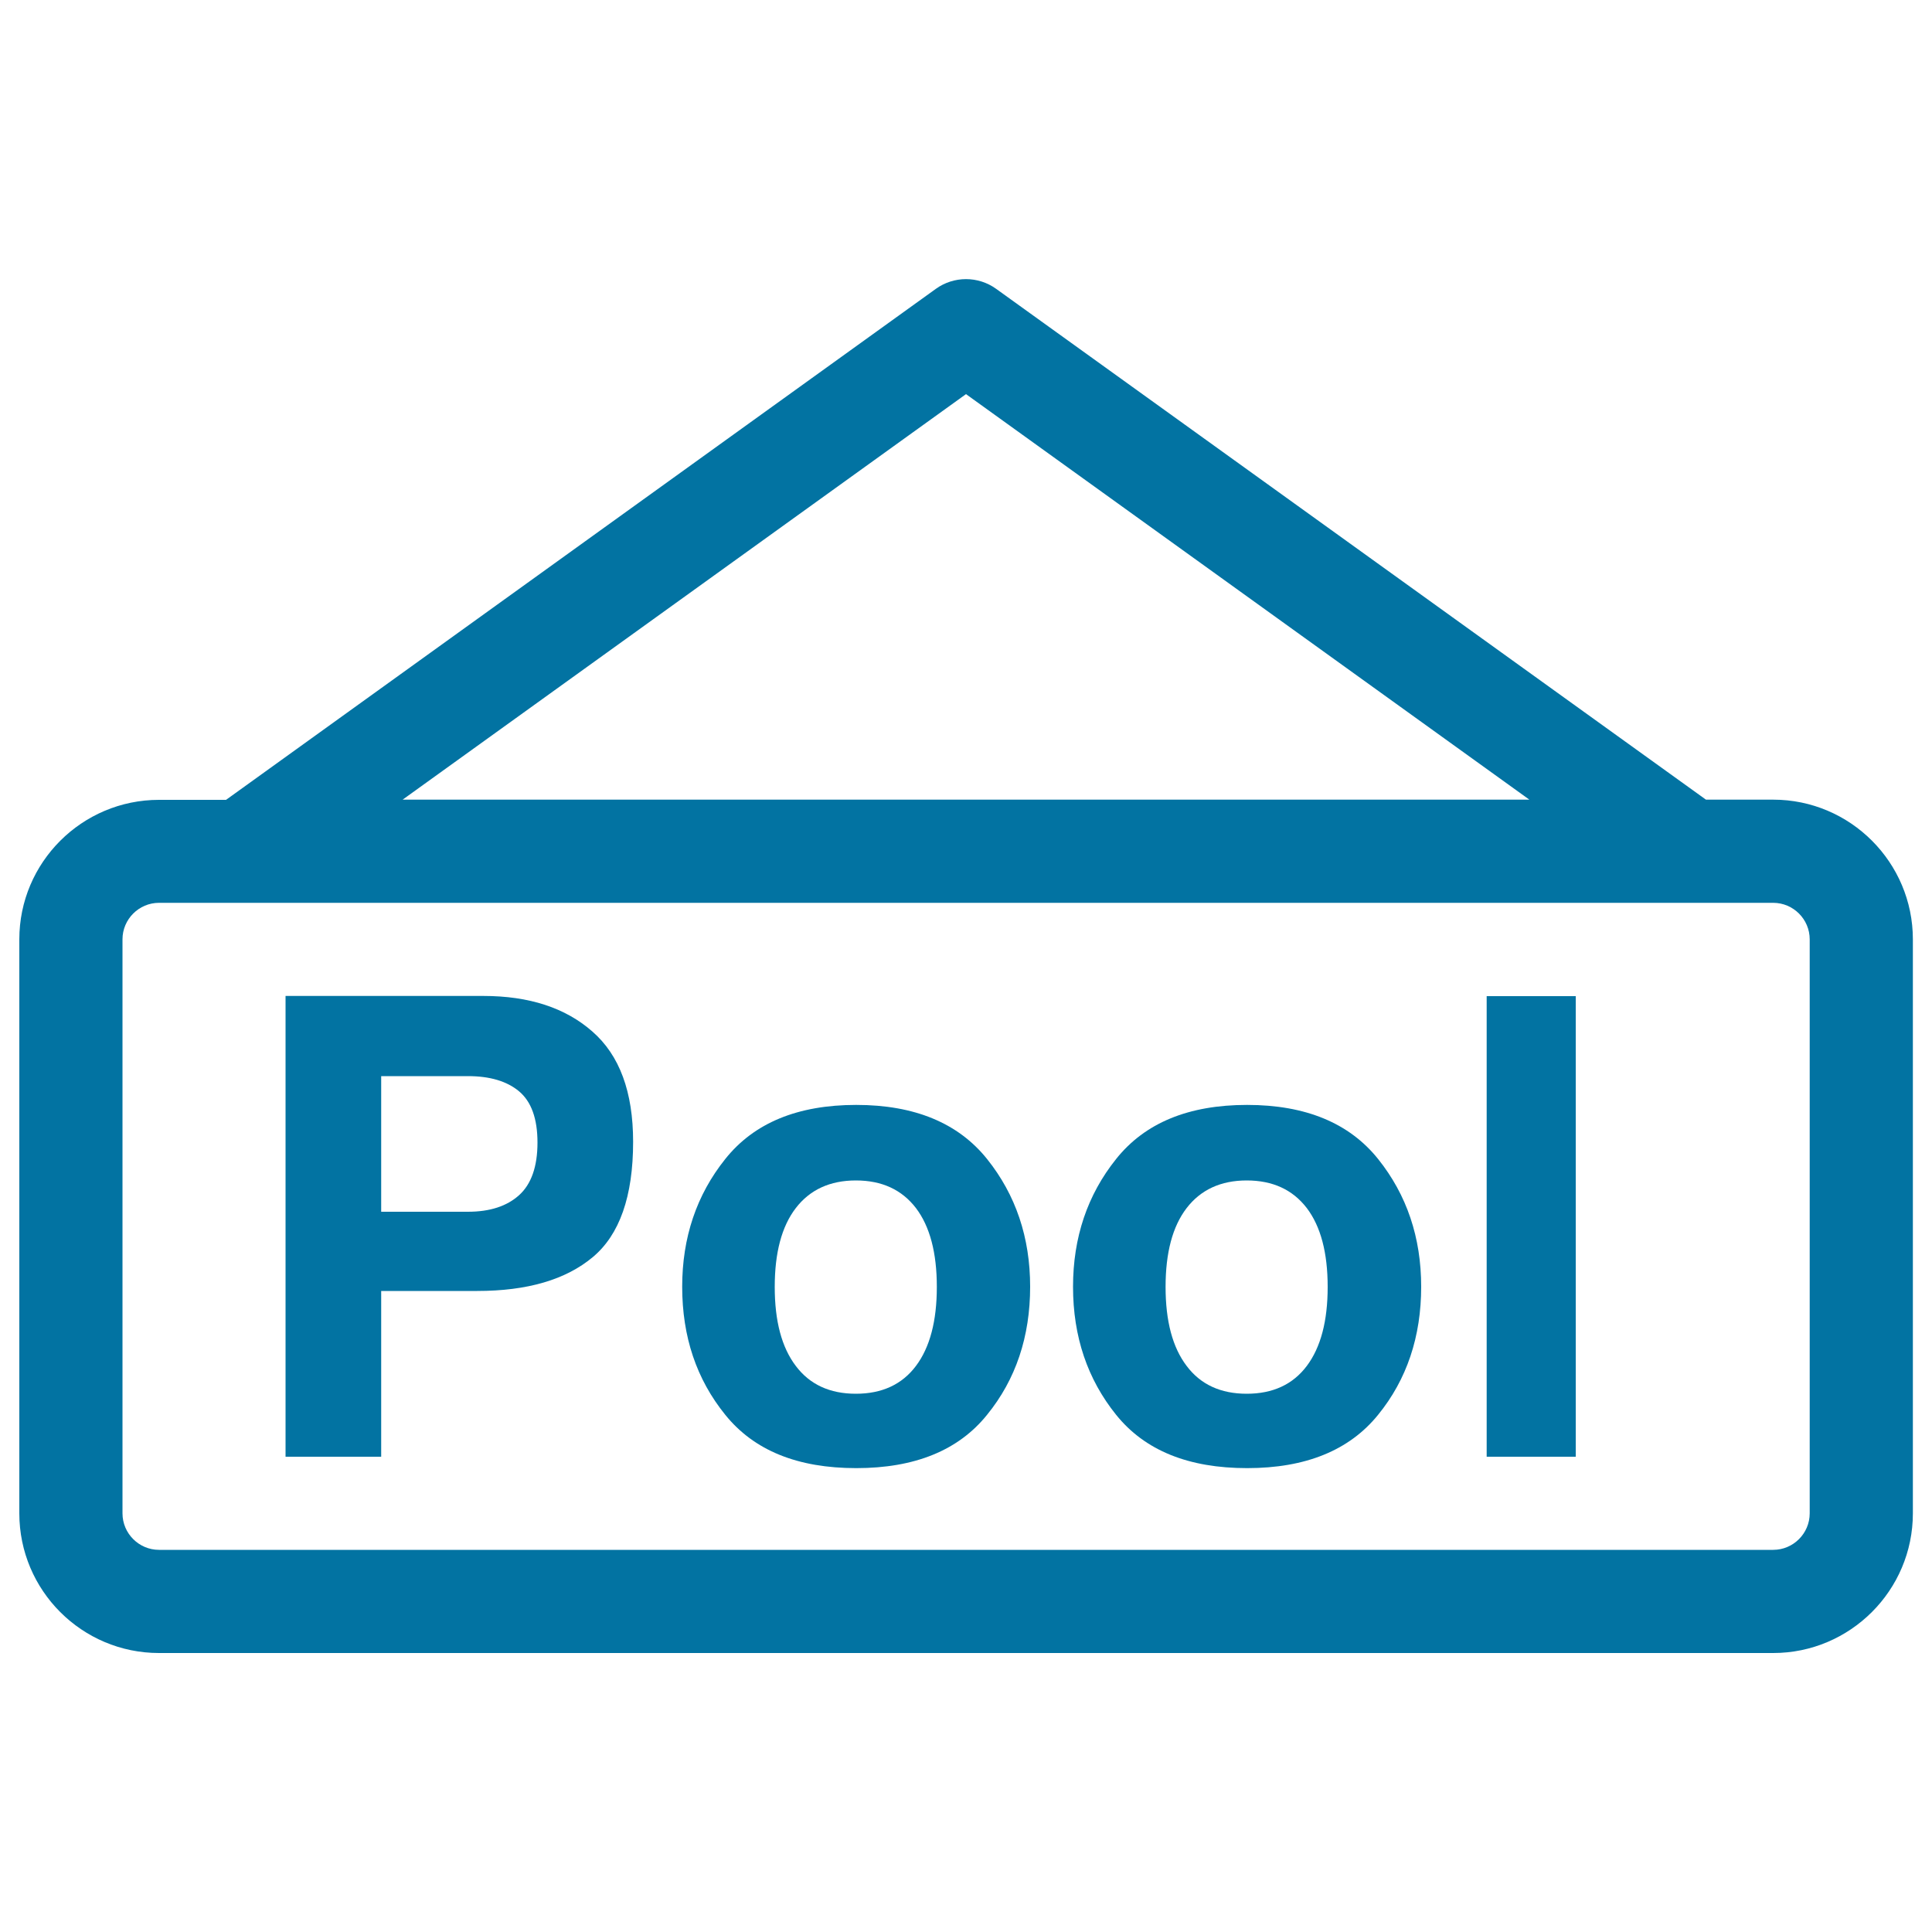
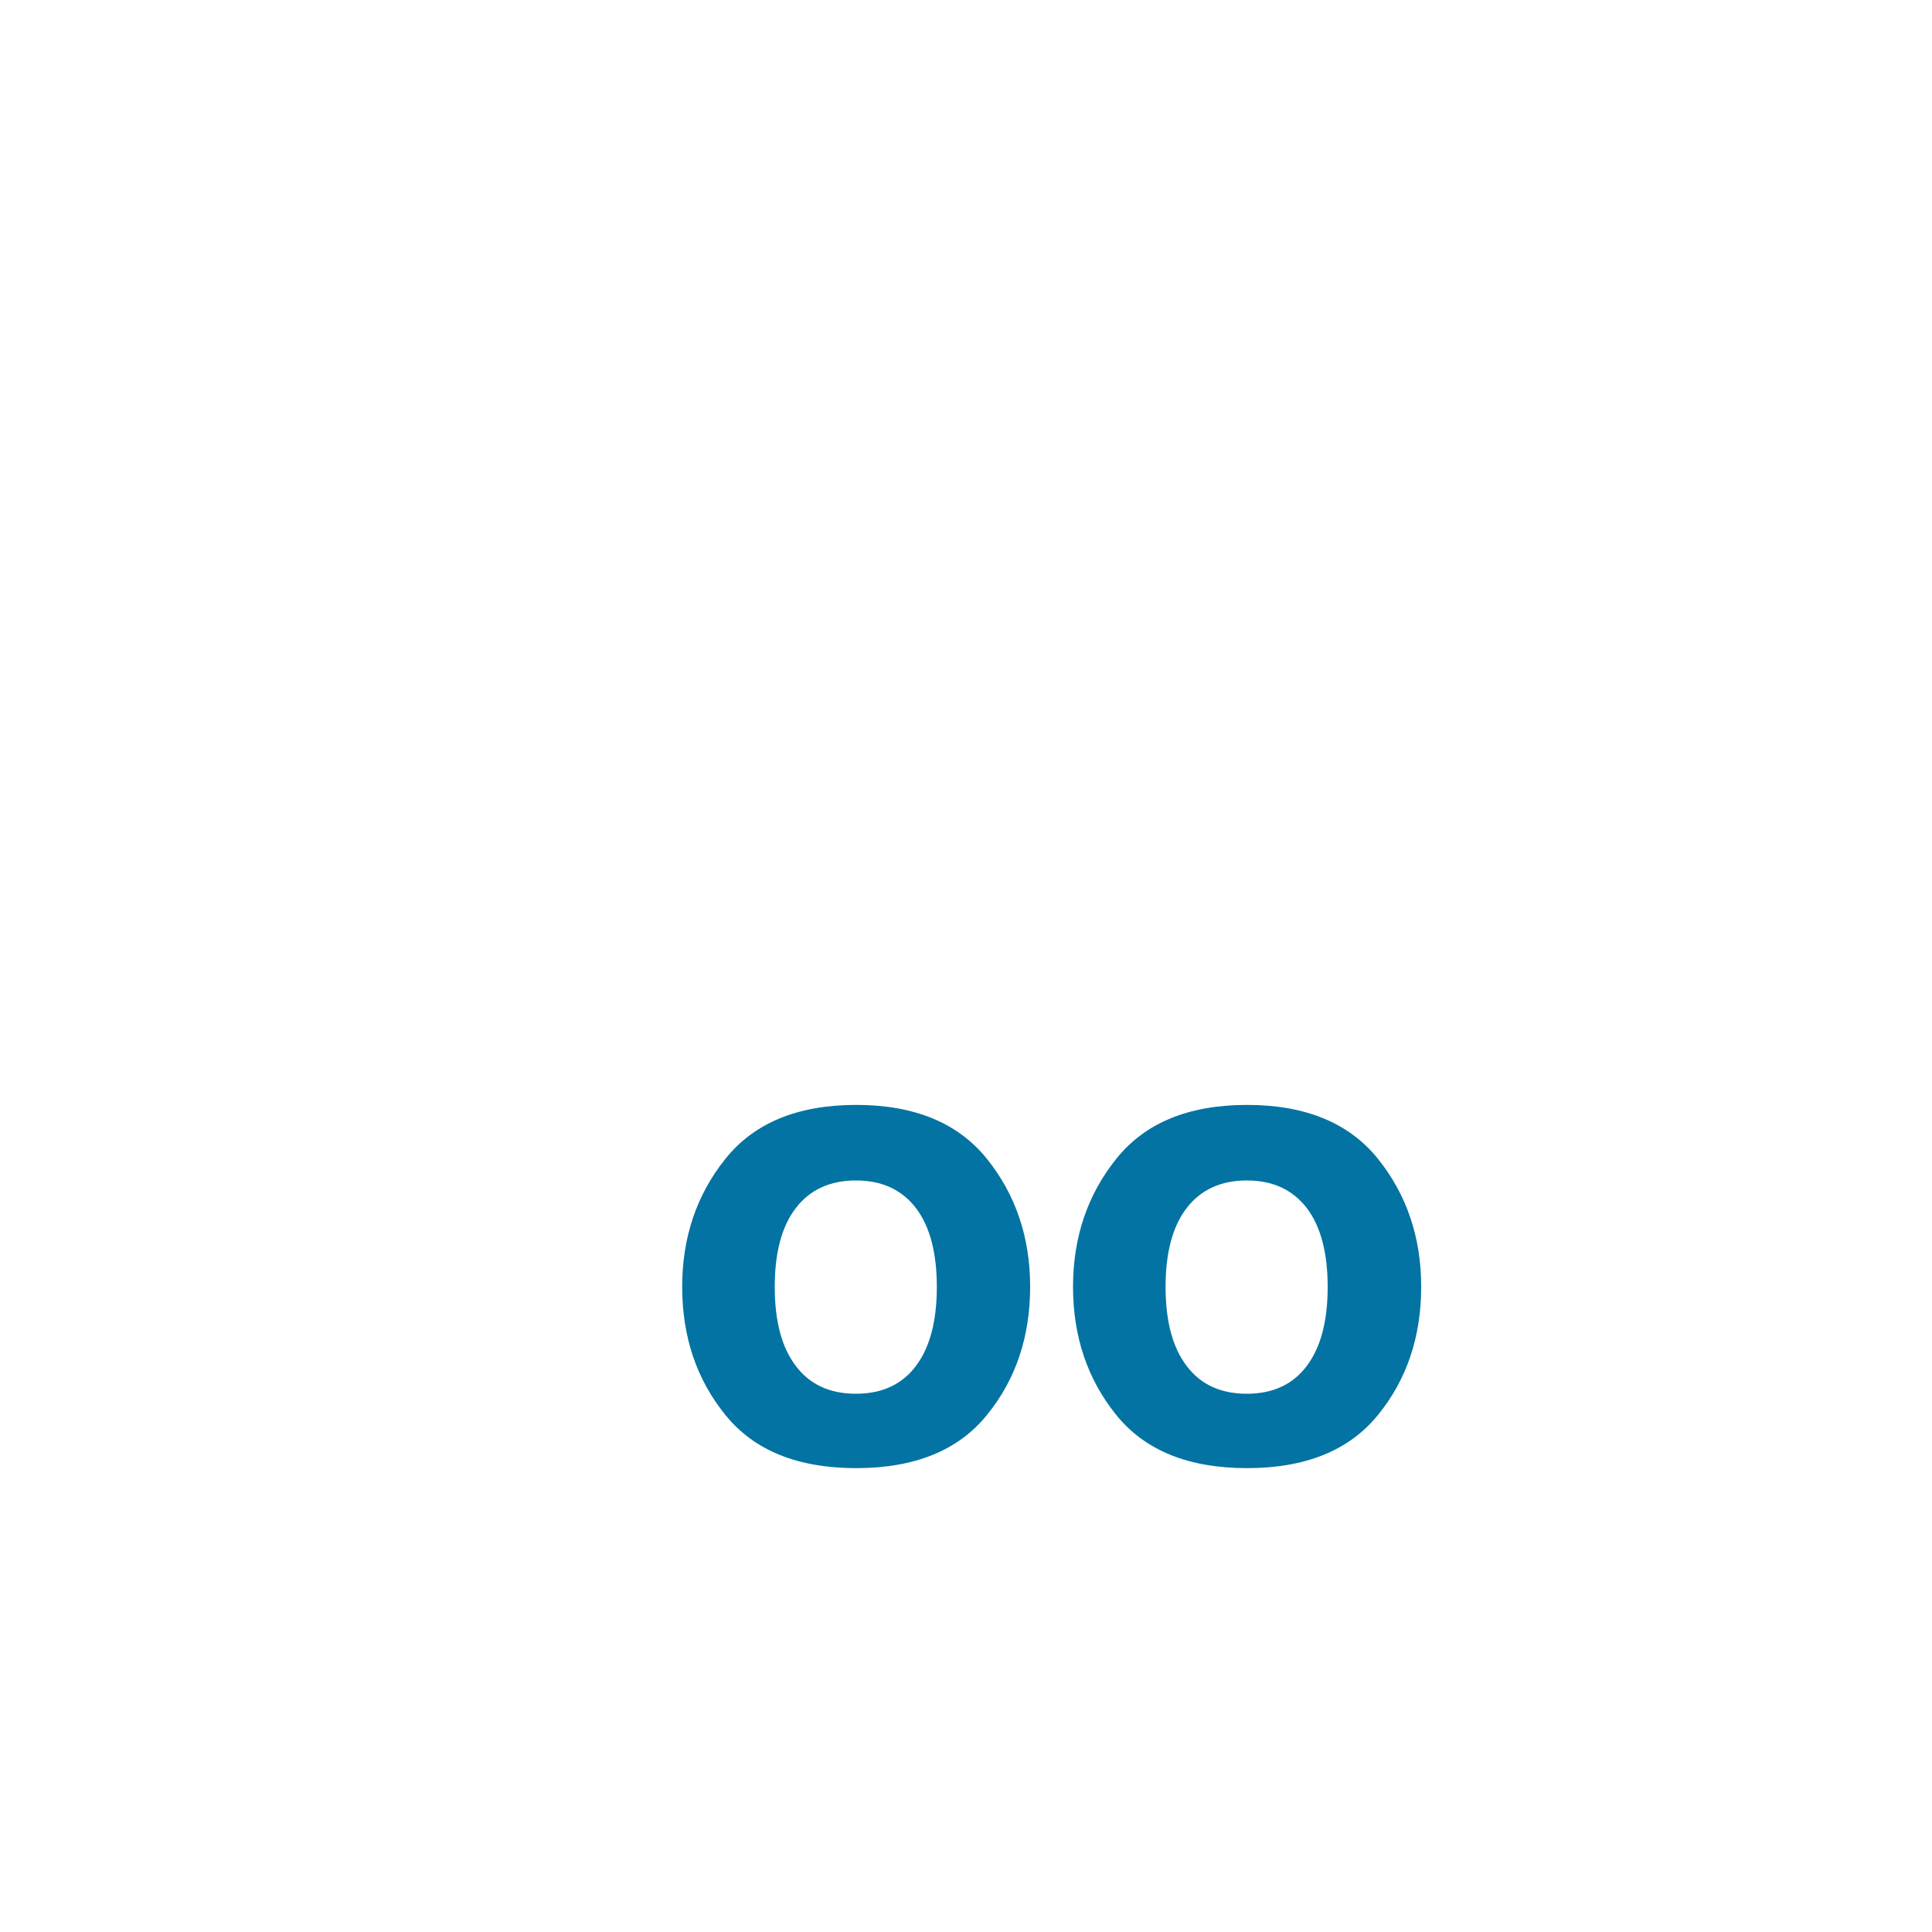
<svg xmlns="http://www.w3.org/2000/svg" viewBox="0 0 1000 1000" style="fill:#0273a2">
  <title>Pool Rectangular Hanging Sign SVG icon</title>
  <g>
    <g>
-       <path d="M197.3,668.2H247c25.9,0,45.8-5.8,59.8-17.5c13.9-11.6,20.9-31.5,20.9-59.7c0-25.8-7-44.8-21.1-57.1c-14-12.3-32.8-18.4-56.4-18.4H147.8V754h49.5V668.2z M197.3,557h44.9c11.3,0,20.2,2.6,26.5,7.9c6.3,5.3,9.5,14.1,9.5,26.5c0,12.4-3.2,21.5-9.5,27.2c-6.3,5.7-15.1,8.6-26.5,8.6h-44.9V557z" />
      <path d="M443.2,759.9c30.3,0,52.9-9.2,67.7-27.6c14.9-18.3,22.3-40.5,22.3-66.3c0-25.4-7.4-47.5-22.3-66.1c-14.9-18.6-37.5-28-67.7-28c-30.3,0-52.9,9.3-67.8,28c-14.9,18.6-22.3,40.7-22.3,66.1c0,25.9,7.4,47.9,22.3,66.3C390.3,750.8,412.9,759.9,443.2,759.9z M411.9,625.3c7.3-9.5,17.7-14.3,31.1-14.3c13.5,0,23.8,4.8,31.1,14.3c7.2,9.5,10.8,23.1,10.8,40.8c0,17.7-3.6,31.3-10.8,40.9c-7.2,9.6-17.6,14.4-31.1,14.4c-13.5,0-23.9-4.8-31.1-14.4c-7.3-9.6-10.9-23.2-10.9-40.9C401,648.4,404.6,634.8,411.9,625.3z" />
      <path d="M645.5,759.9c30.3,0,52.9-9.2,67.8-27.6c14.9-18.3,22.3-40.5,22.3-66.3c0-25.4-7.4-47.5-22.3-66.1c-14.9-18.6-37.5-28-67.8-28c-30.3,0-52.9,9.3-67.8,28c-14.9,18.6-22.3,40.7-22.3,66.1c0,25.9,7.5,47.9,22.3,66.3C592.6,750.8,615.2,759.9,645.5,759.9z M614.2,625.3c7.3-9.5,17.7-14.3,31.1-14.3c13.5,0,23.8,4.8,31.1,14.3c7.2,9.5,10.8,23.1,10.8,40.8c0,17.7-3.6,31.3-10.8,40.9c-7.2,9.6-17.6,14.4-31.1,14.4s-23.9-4.8-31.1-14.4c-7.3-9.6-10.9-23.2-10.9-40.9C603.3,648.4,606.9,634.8,614.2,625.3z" />
-       <rect x="769.5" y="515.6" width="46.1" height="238.4" />
-       <path d="M82.3,855.6h835.5c39.8,0,72.3-32.4,72.3-72.3V486.2c0-39.8-32.4-72.3-72.3-72.3H883L515.6,149.5c-9.3-6.7-21.9-6.7-31.2,0L117,414H82.3C42.4,414,10,446.4,10,486.2v297.1C10,823.2,42.4,855.6,82.3,855.6z M500,204l291.6,209.9H208.4L500,204z M63.4,486.2c0-10.4,8.5-18.9,18.9-18.9h835.5c10.4,0,18.9,8.5,18.9,18.9v297.1c0,10.4-8.5,18.9-18.9,18.9H82.3c-10.4,0-18.9-8.5-18.9-18.9L63.4,486.2L63.4,486.2z" />
    </g>
  </g>
</svg>